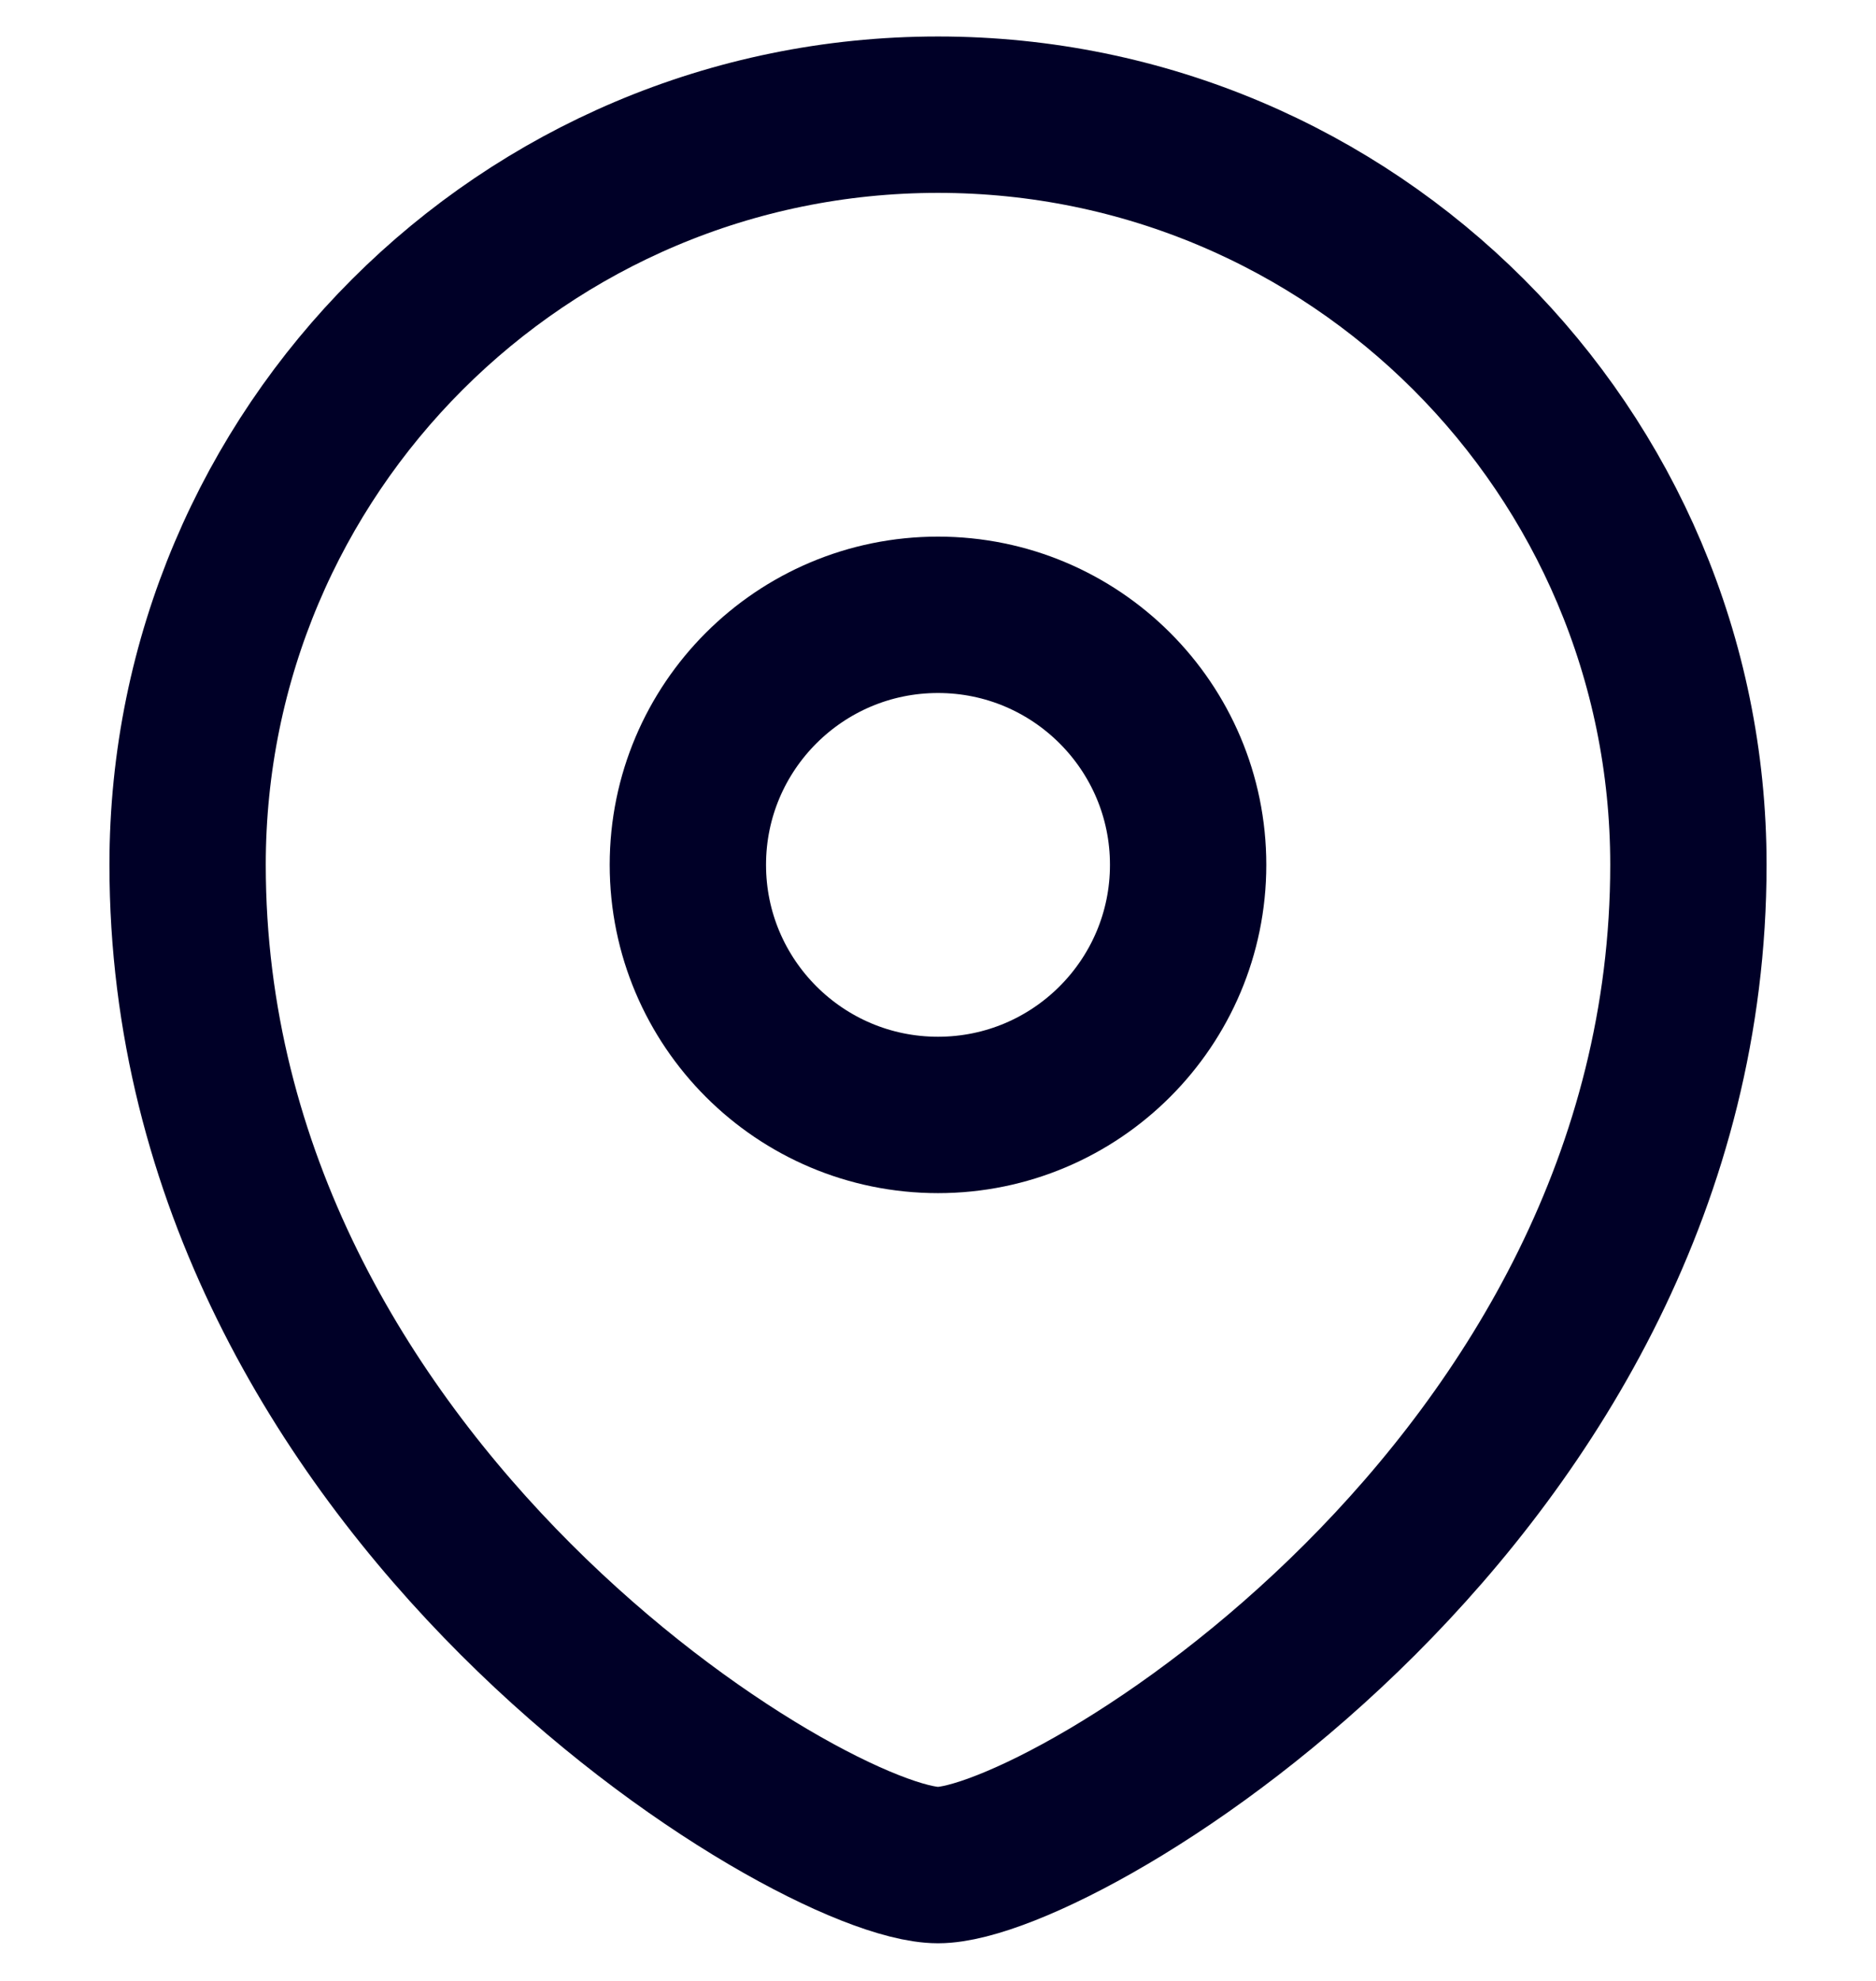
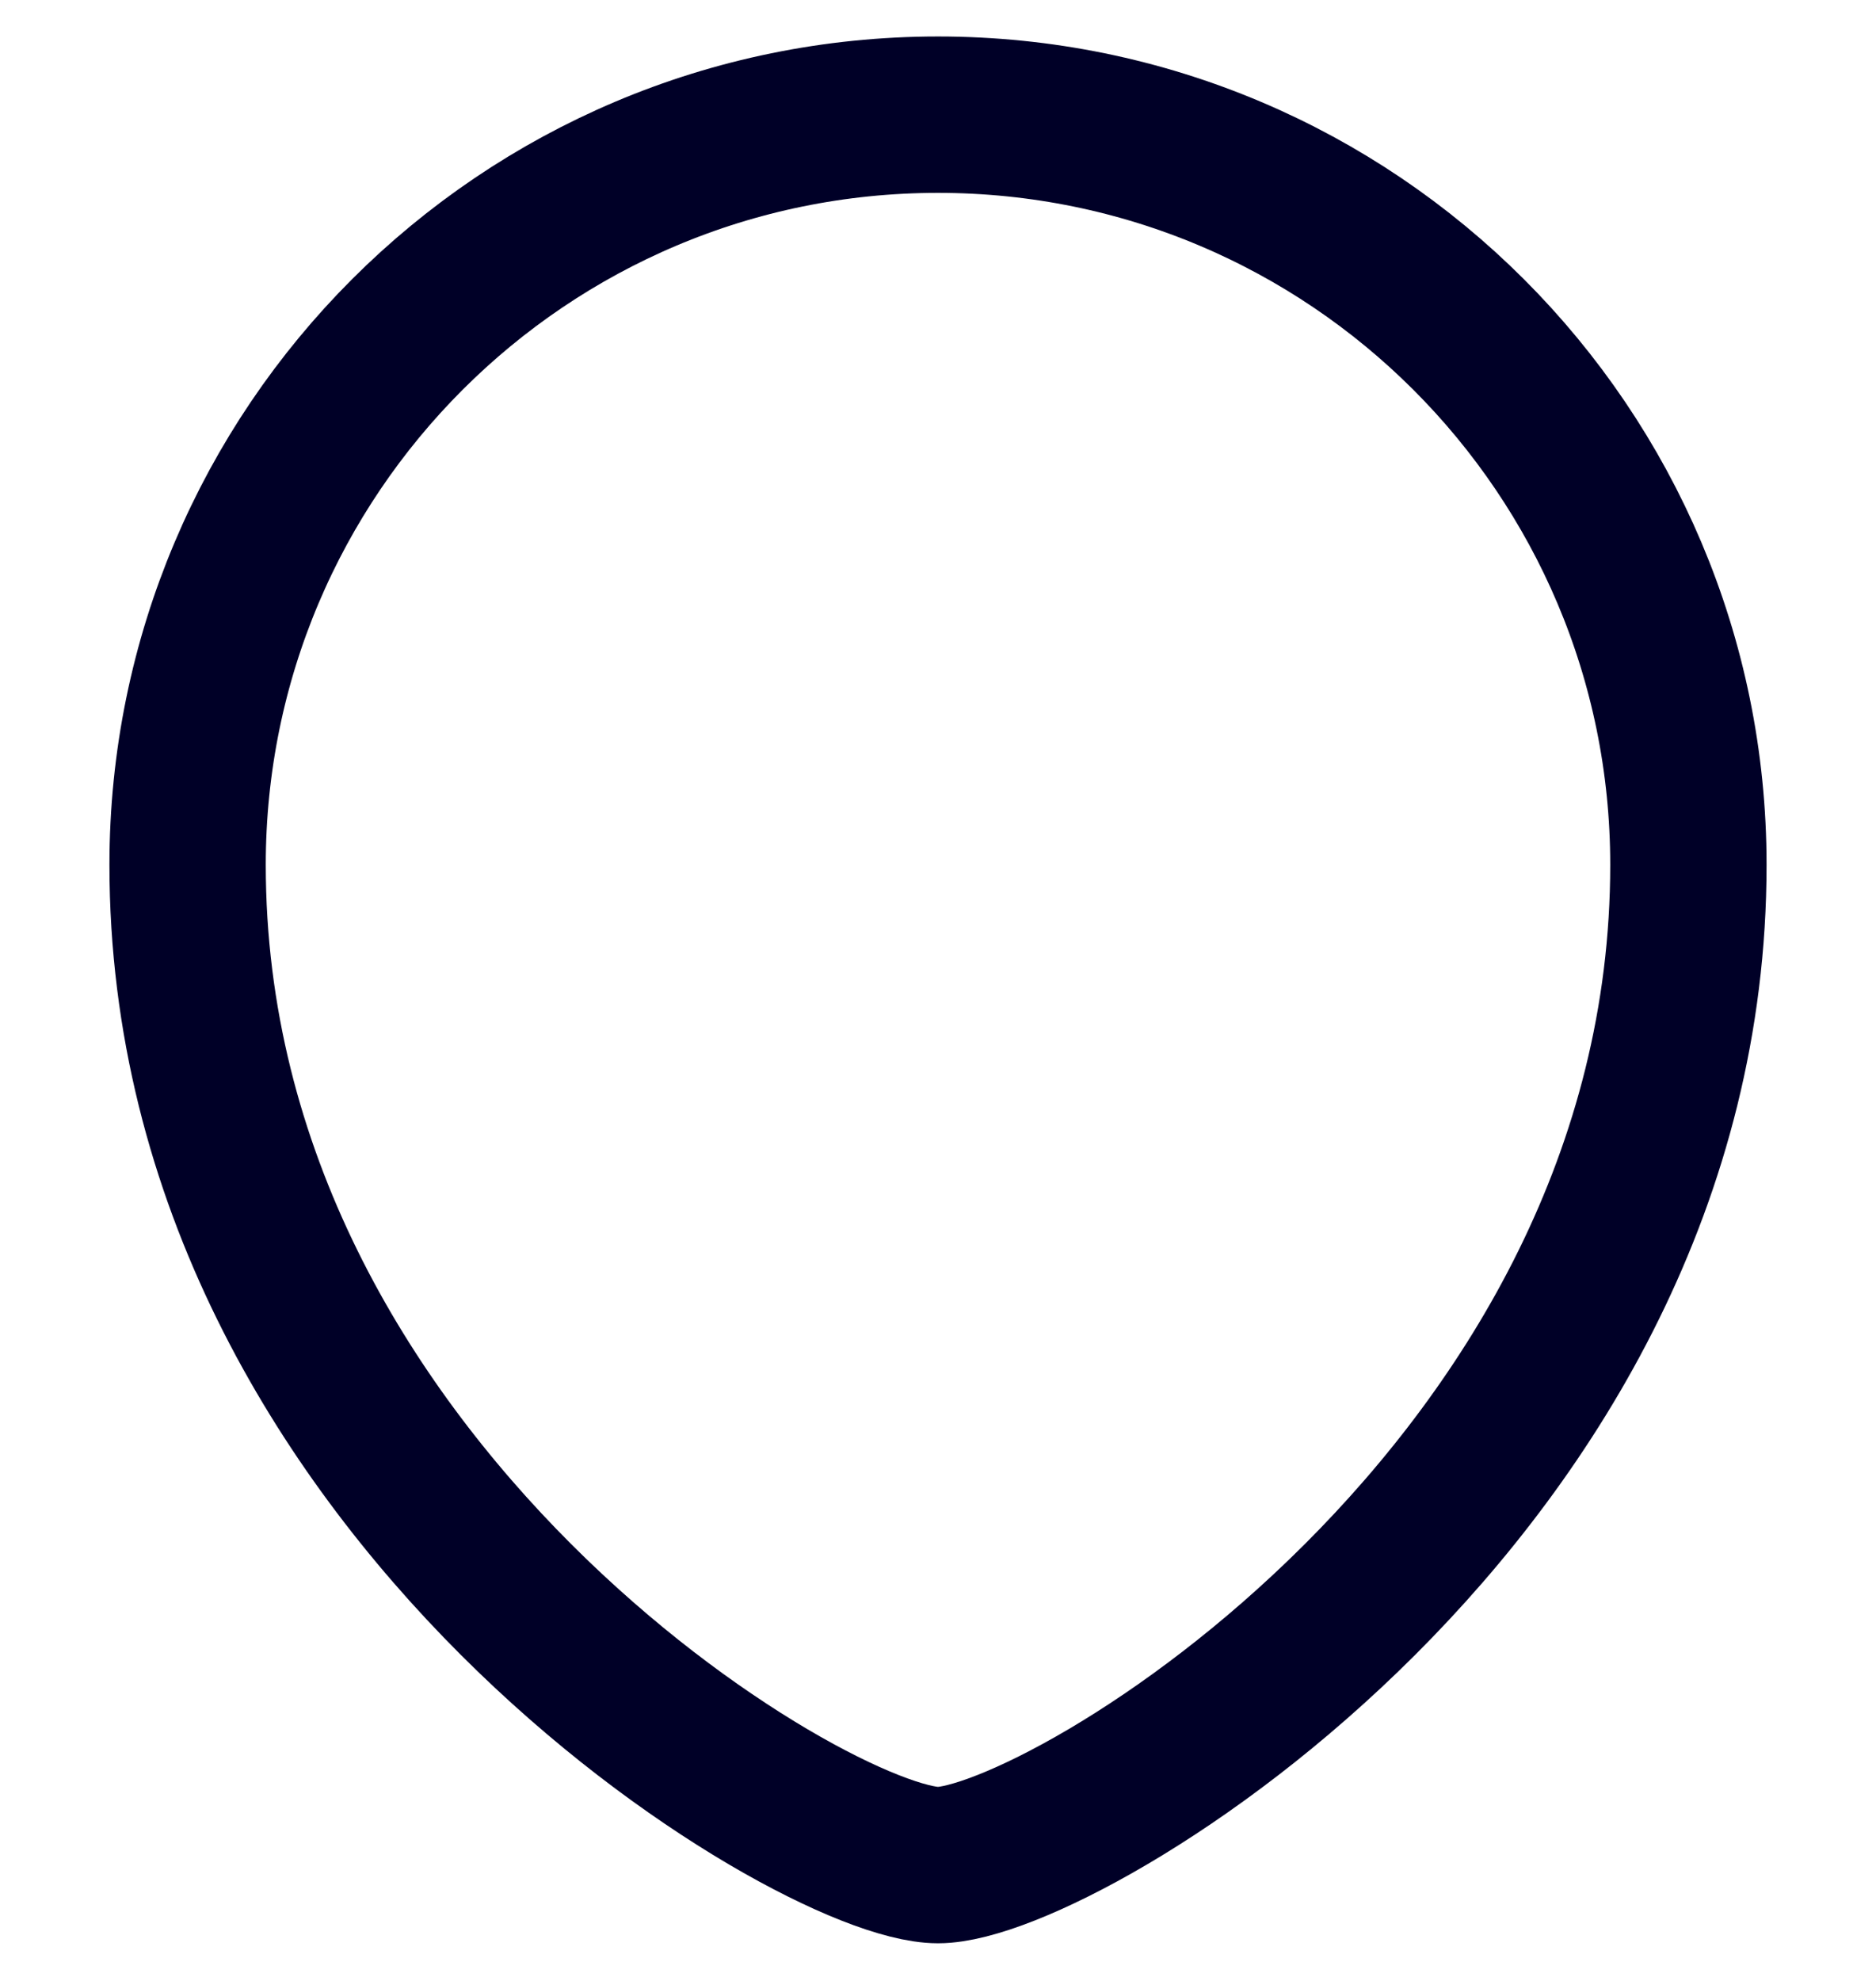
<svg xmlns="http://www.w3.org/2000/svg" width="18" height="19" viewBox="0 0 18 19" fill="none">
-   <path fill-rule="evenodd" clip-rule="evenodd" d="M9 10.694C10.325 10.694 11.4 9.619 11.4 8.295C11.4 6.971 10.325 5.897 9 5.897C7.675 5.897 6.6 6.971 6.6 8.295C6.6 9.619 7.675 10.694 9 10.694Z" stroke="#000027" stroke-width="1.5" stroke-linecap="square" />
  <path fill-rule="evenodd" clip-rule="evenodd" d="M16.2 8.295C16.2 14.291 10.2 17.889 9 17.889C7.8 17.889 1.8 14.291 1.8 8.295C1.8 4.322 5.024 1.1 9 1.1C12.975 1.1 16.2 4.322 16.2 8.295Z" stroke="#000027" stroke-width="1.5" stroke-linecap="square" />
</svg>